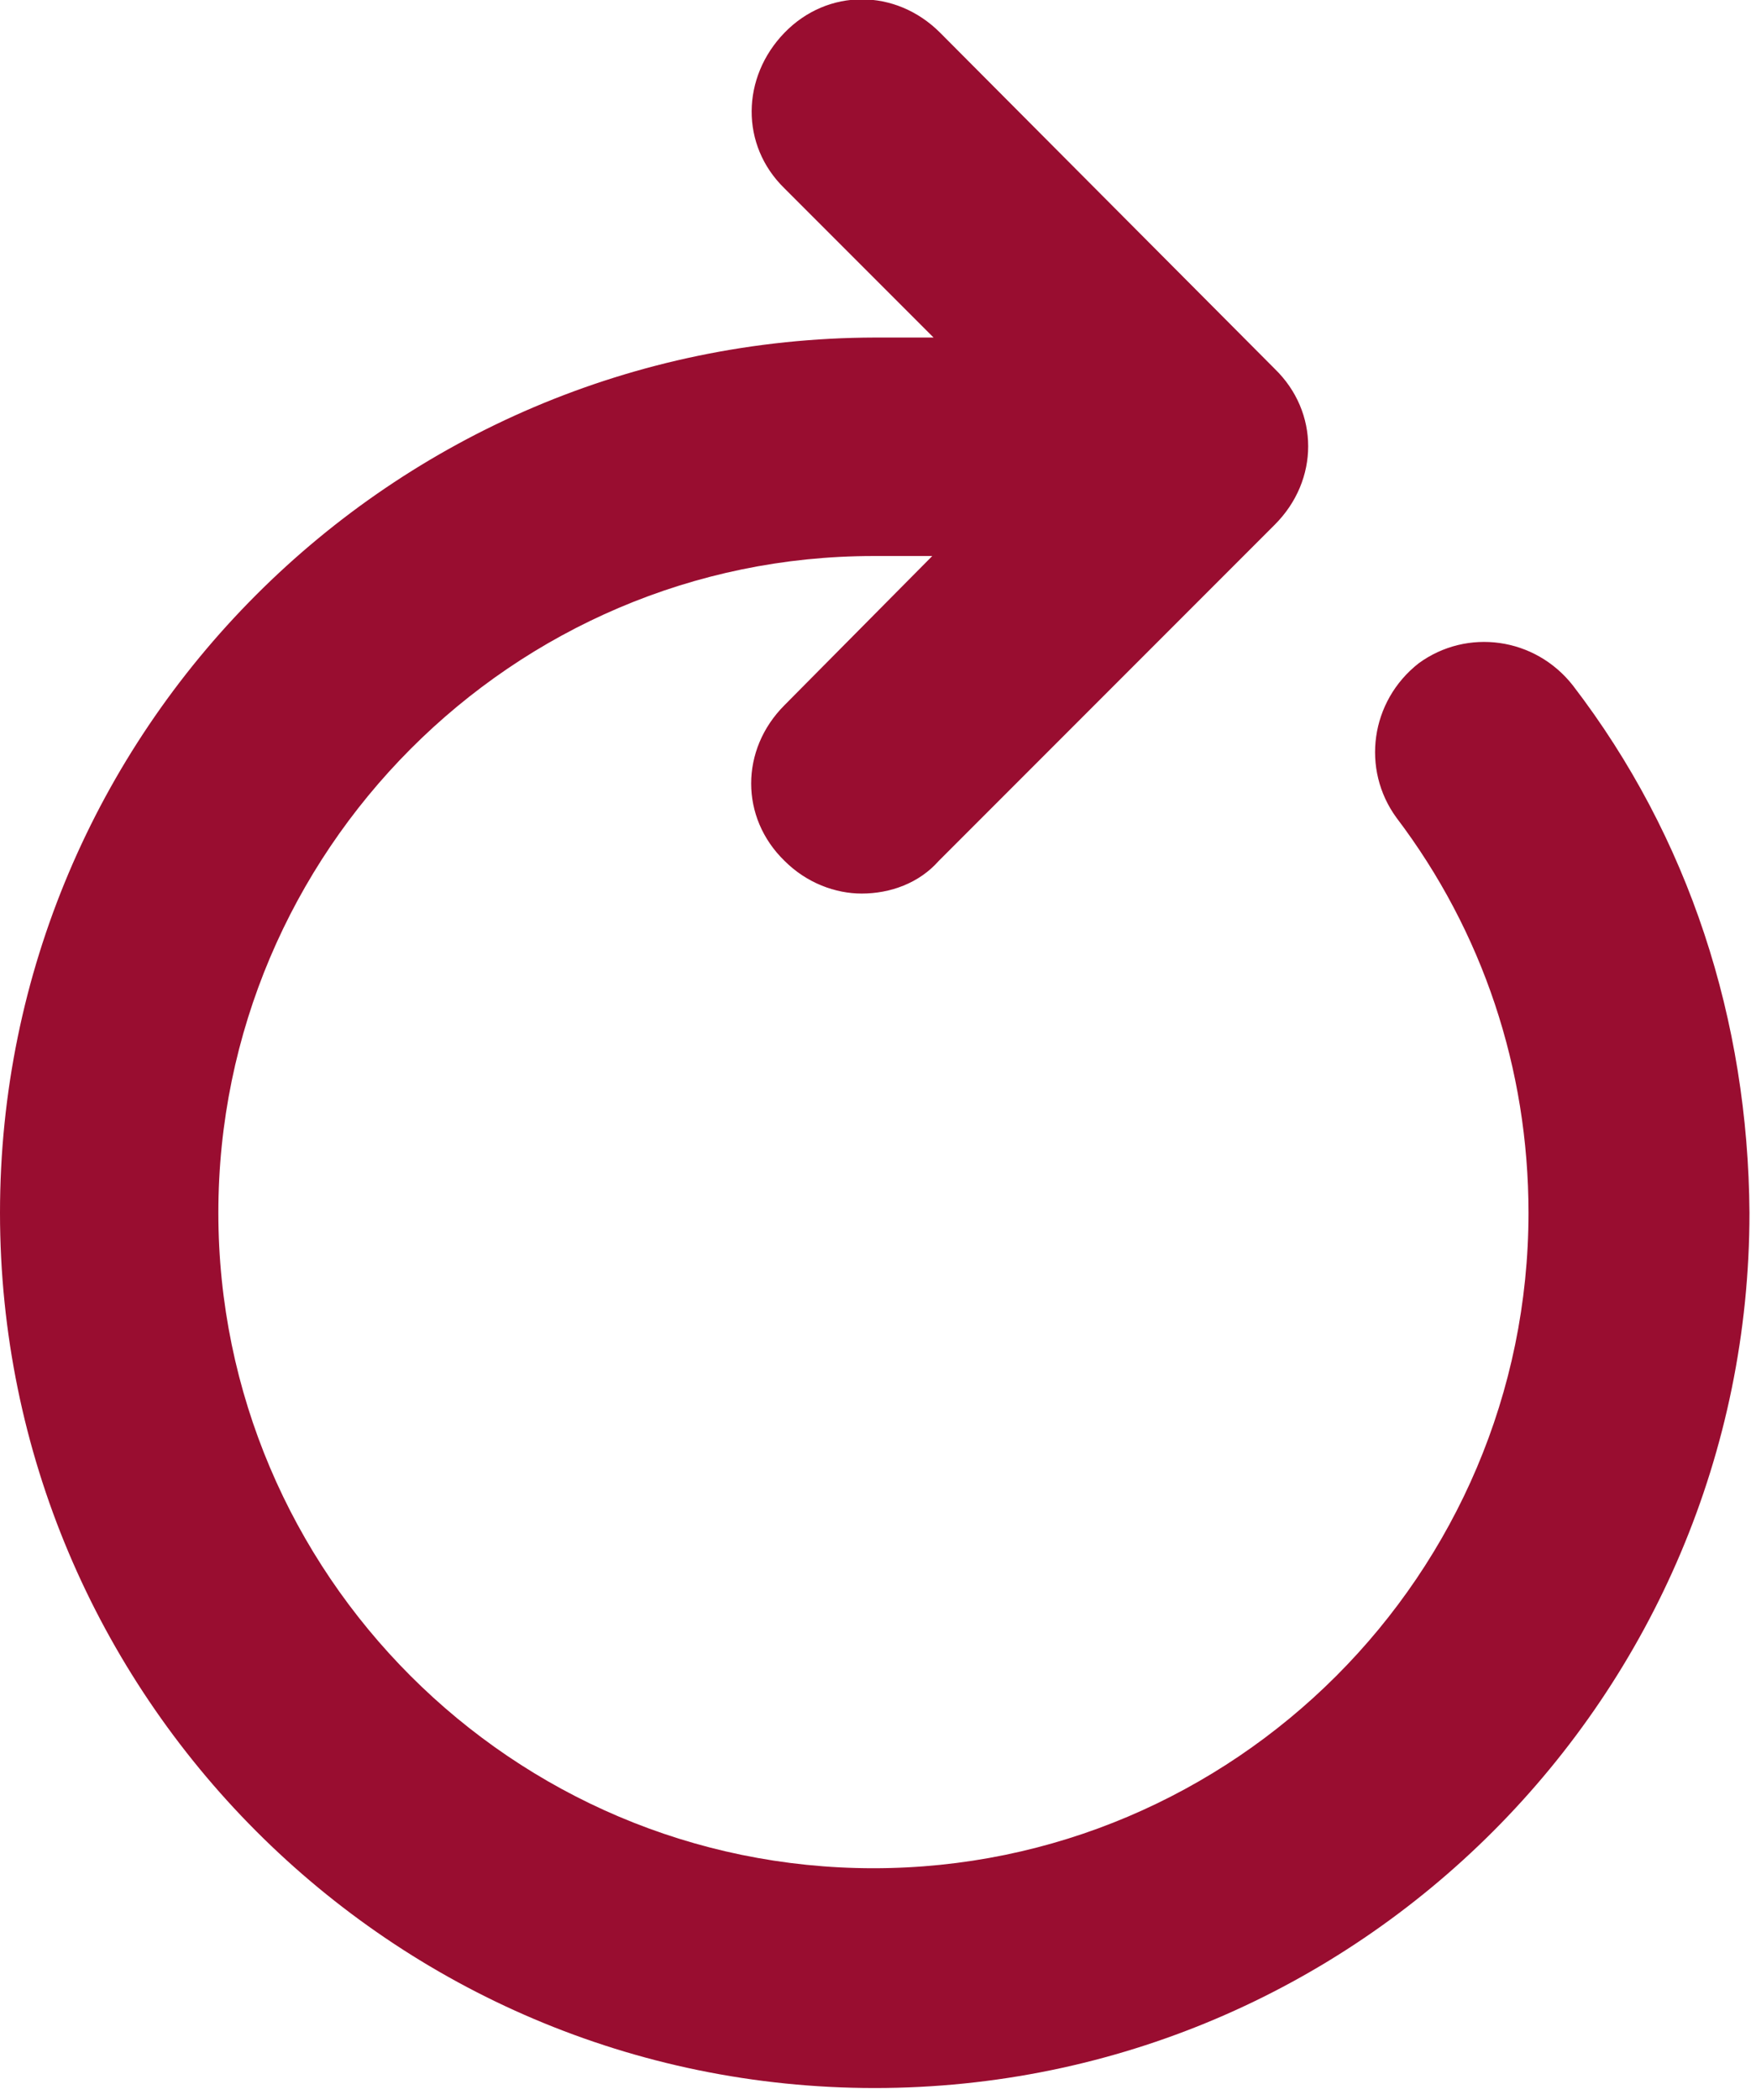
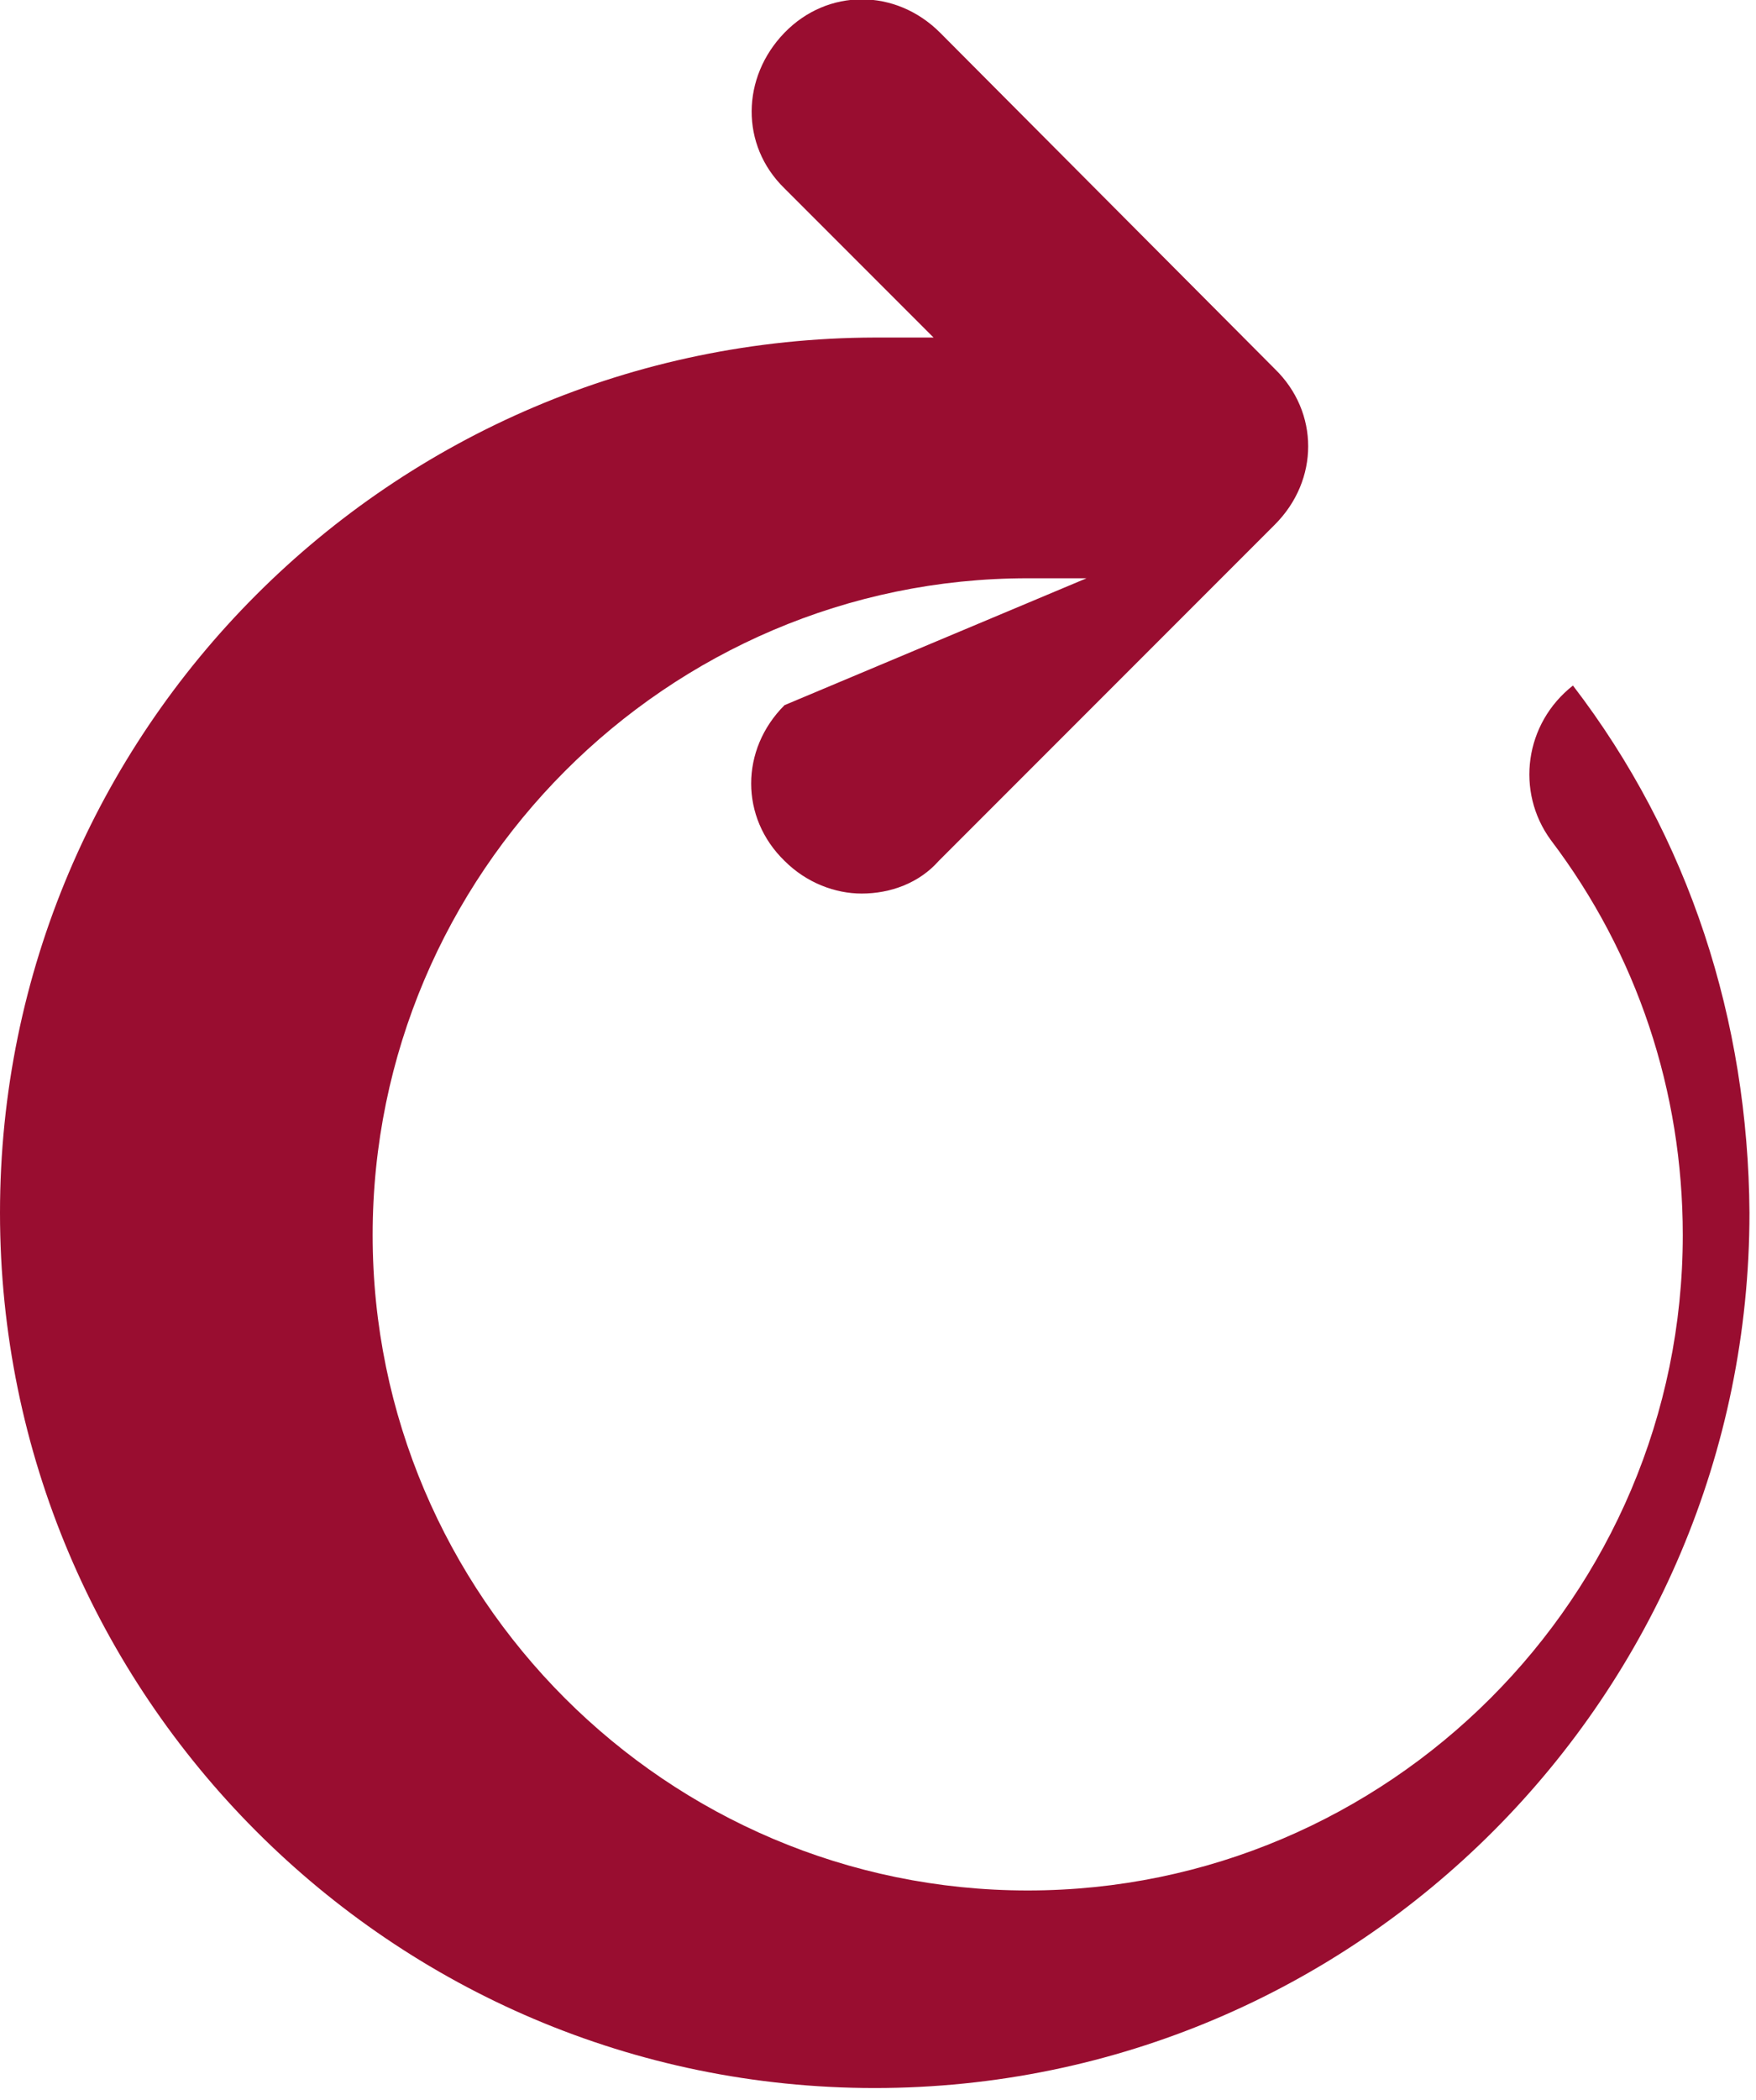
<svg xmlns="http://www.w3.org/2000/svg" version="1.1" id="Ebene_1" x="0px" y="0px" viewBox="0 0 134.3 160.5" style="enable-background:new 0 0 134.3 160.5;" xml:space="preserve">
  <style type="text/css">
	.st0{fill:#990D30;}
</style>
  <g>
-     <path class="st0" d="M120.3,52.4c-2.9-3.7-8.1-4.4-11.8-1.7c-3.7,2.9-4.4,8.1-1.7,11.8c6.6,8.7,10.1,19.2,10.1,30.2   c0,27.6-22.5,50.1-50.1,50.1s-50.1-22.5-50.1-50.1s22.5-50.2,50.1-50.2h4.5L60,53.9c-3.4,3.4-3.4,8.6,0,11.9   c1.7,1.7,3.9,2.5,5.9,2.5c2.2,0,4.4-0.8,5.9-2.5l25.7-25.7c3.4-3.4,3.4-8.6,0-11.9L71.9,2.5c-3.4-3.4-8.6-3.4-11.9,0   s-3.4,8.6,0,11.9l11.4,11.4h-4.5C29.9,25.9,0,55.9,0,92.7s29.9,66.9,66.9,66.9s66.9-30.1,66.9-66.9C133.7,78,129.2,64,120.3,52.4" />
+     <path class="st0" d="M120.3,52.4c-3.7,2.9-4.4,8.1-1.7,11.8c6.6,8.7,10.1,19.2,10.1,30.2   c0,27.6-22.5,50.1-50.1,50.1s-50.1-22.5-50.1-50.1s22.5-50.2,50.1-50.2h4.5L60,53.9c-3.4,3.4-3.4,8.6,0,11.9   c1.7,1.7,3.9,2.5,5.9,2.5c2.2,0,4.4-0.8,5.9-2.5l25.7-25.7c3.4-3.4,3.4-8.6,0-11.9L71.9,2.5c-3.4-3.4-8.6-3.4-11.9,0   s-3.4,8.6,0,11.9l11.4,11.4h-4.5C29.9,25.9,0,55.9,0,92.7s29.9,66.9,66.9,66.9s66.9-30.1,66.9-66.9C133.7,78,129.2,64,120.3,52.4" />
  </g>
</svg>